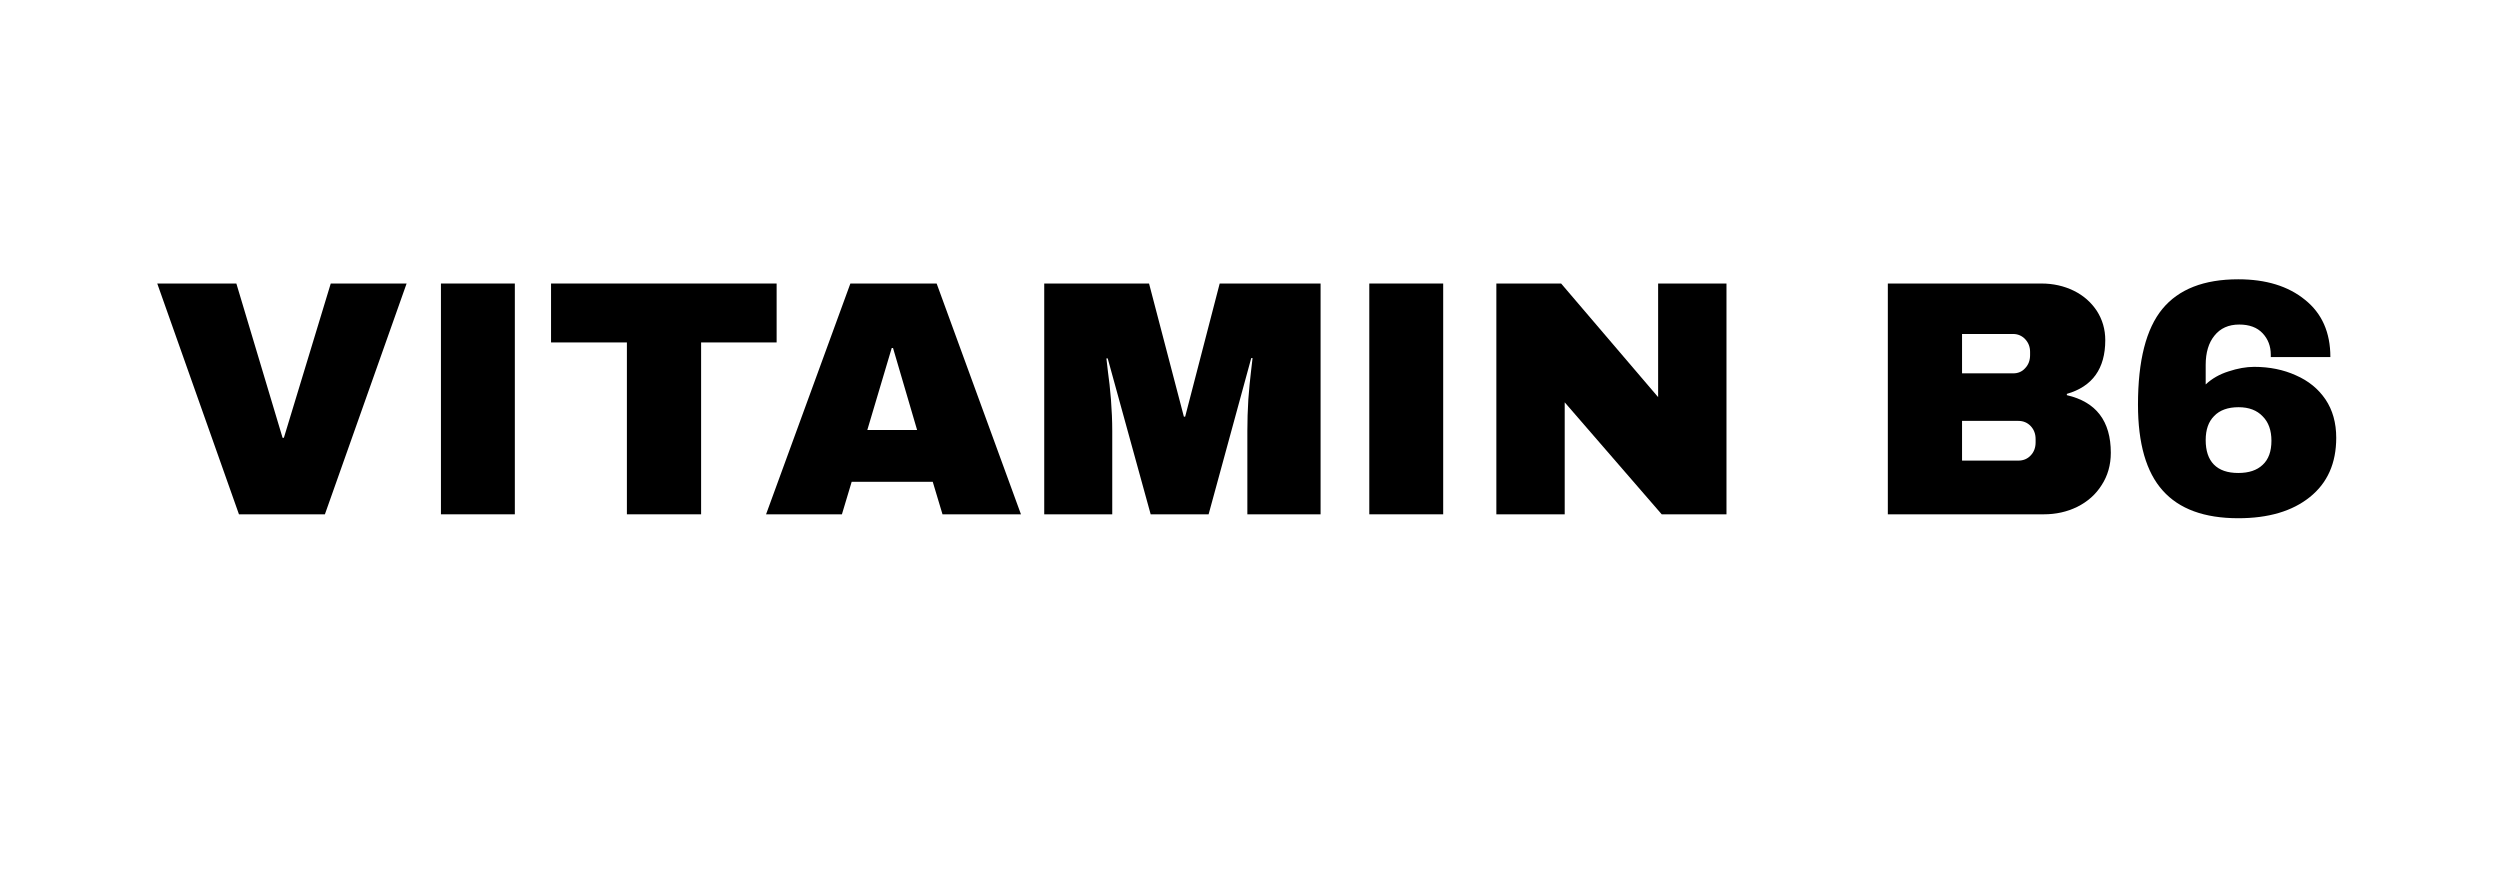
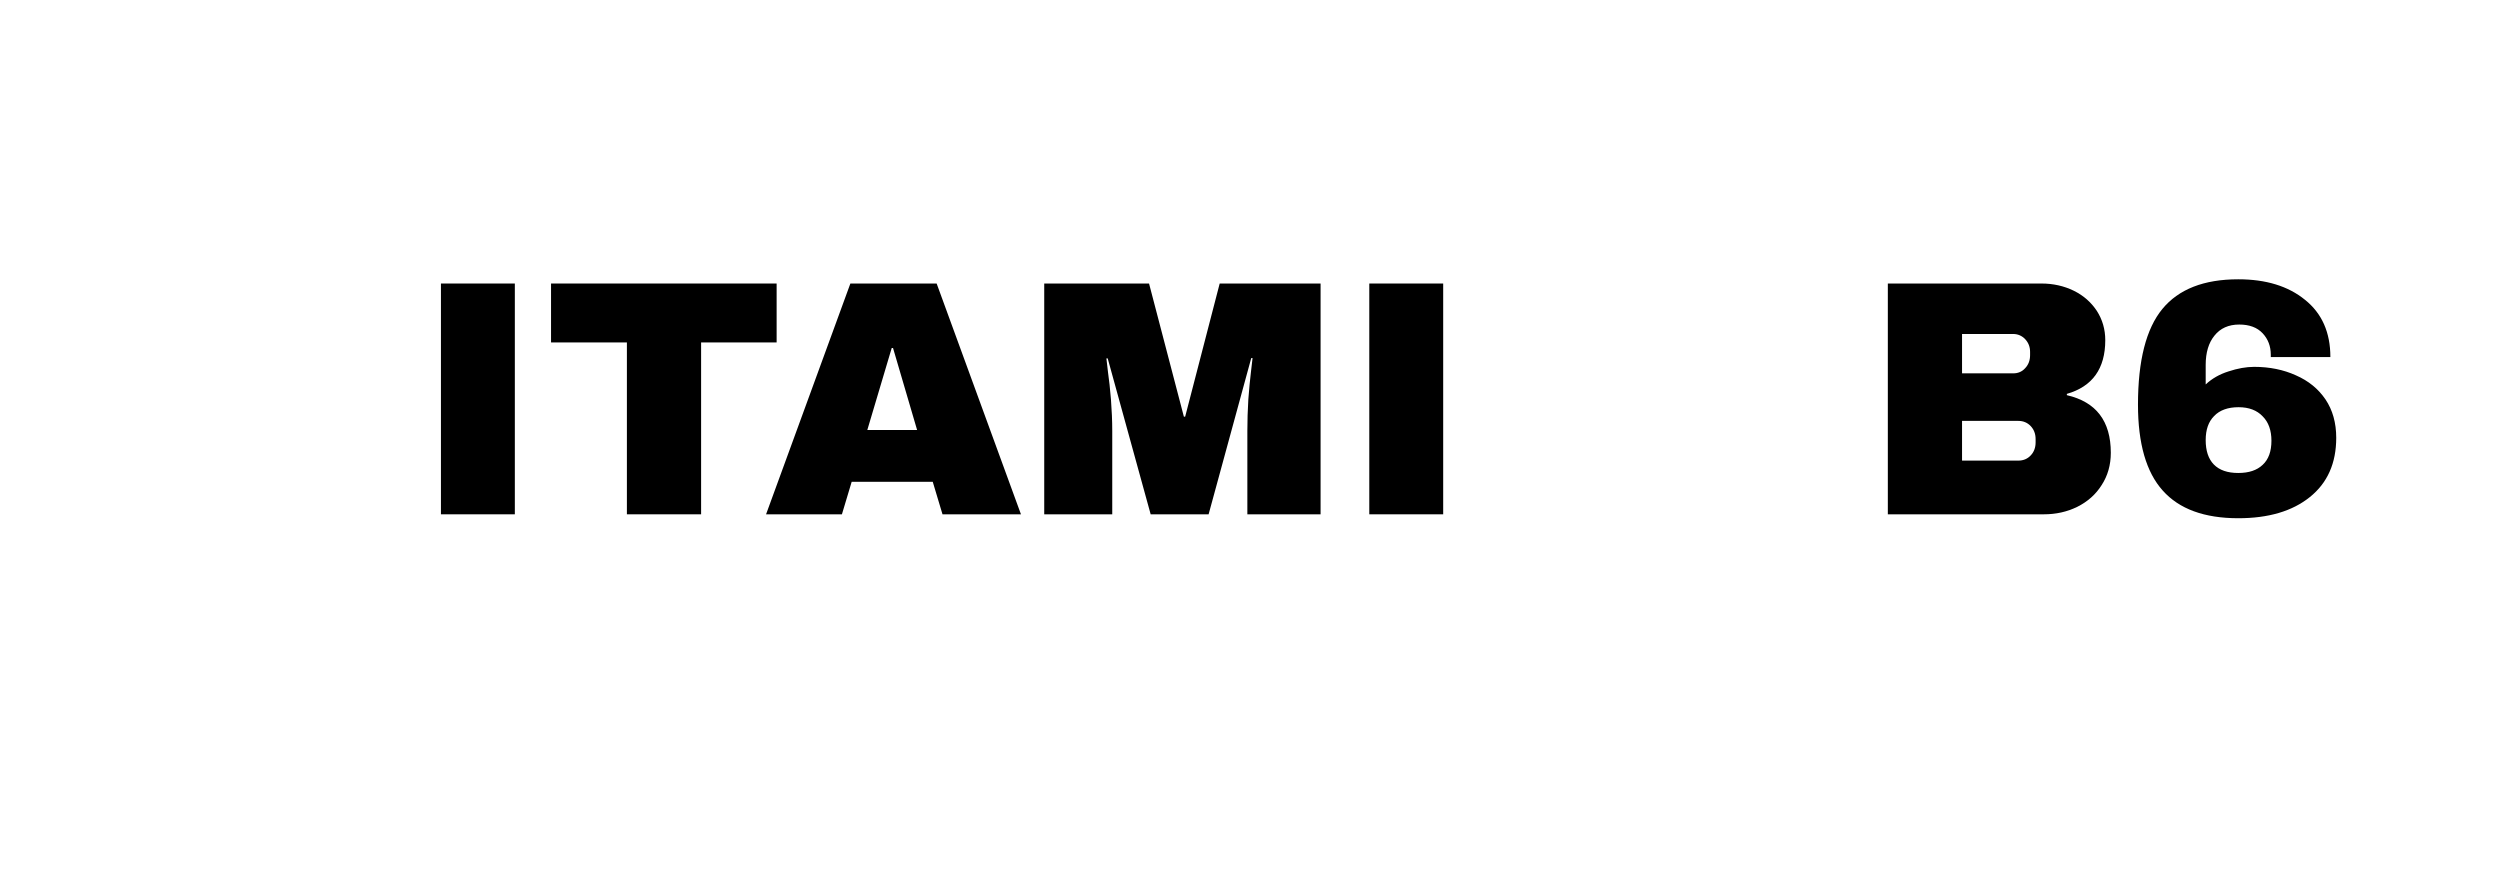
<svg xmlns="http://www.w3.org/2000/svg" version="1.2" preserveAspectRatio="xMidYMid meet" height="56" viewBox="0 0 120 42" zoomAndPan="magnify" width="160">
  <defs />
  <g id="9fac80b0a8">
    <g style="fill:#000000;fill-opacity:1;">
      <g transform="translate(7.267, 24.687)">
-         <path d="M 4.203 0 L 0.281 -11.078 L 4.078 -11.078 L 6.297 -3.672 L 6.359 -3.672 L 8.609 -11.078 L 12.25 -11.078 L 8.328 0 Z M 4.203 0" style="stroke:none" />
-       </g>
+         </g>
    </g>
    <g style="fill:#000000;fill-opacity:1;">
      <g transform="translate(19.806, 24.687)">
        <path d="M 1.359 0 L 1.359 -11.078 L 4.906 -11.078 L 4.906 0 Z M 1.359 0" style="stroke:none" />
      </g>
    </g>
    <g style="fill:#000000;fill-opacity:1;">
      <g transform="translate(26.075, 24.687)">
        <path d="M 7.578 -8.25 L 7.578 0 L 4.016 0 L 4.016 -8.25 L 0.375 -8.25 L 0.375 -11.078 L 11.203 -11.078 L 11.203 -8.25 Z M 7.578 -8.25" style="stroke:none" />
      </g>
    </g>
    <g style="fill:#000000;fill-opacity:1;">
      <g transform="translate(36.615, 24.687)">
        <path d="M 8.625 0 L 8.156 -1.562 L 4.266 -1.562 L 3.797 0 L 0.156 0 L 4.203 -11.078 L 8.344 -11.078 L 12.391 0 Z M 5.016 -4.047 L 7.406 -4.047 L 6.25 -7.984 L 6.188 -7.984 Z M 5.016 -4.047" style="stroke:none" />
      </g>
    </g>
    <g style="fill:#000000;fill-opacity:1;">
      <g transform="translate(49.154, 24.687)">
        <path d="M 10.719 0 L 10.719 -4 C 10.719 -4.488 10.734 -4.992 10.766 -5.516 C 10.805 -6.035 10.848 -6.473 10.891 -6.828 C 10.93 -7.18 10.957 -7.406 10.969 -7.5 L 10.906 -7.5 L 8.859 0 L 6.078 0 L 4.016 -7.484 L 3.953 -7.484 C 3.961 -7.391 3.988 -7.164 4.031 -6.812 C 4.082 -6.469 4.129 -6.035 4.172 -5.516 C 4.211 -4.992 4.234 -4.488 4.234 -4 L 4.234 0 L 0.969 0 L 0.969 -11.078 L 6 -11.078 L 7.672 -4.688 L 7.734 -4.688 L 9.391 -11.078 L 14.234 -11.078 L 14.234 0 Z M 10.719 0" style="stroke:none" />
      </g>
    </g>
    <g style="fill:#000000;fill-opacity:1;">
      <g transform="translate(64.367, 24.687)">
        <path d="M 1.359 0 L 1.359 -11.078 L 4.906 -11.078 L 4.906 0 Z M 1.359 0" style="stroke:none" />
      </g>
    </g>
    <g style="fill:#000000;fill-opacity:1;">
      <g transform="translate(70.637, 24.687)">
-         <path d="M 9.125 0 L 4.469 -5.375 L 4.469 0 L 1.188 0 L 1.188 -11.078 L 4.297 -11.078 L 8.953 -5.625 L 8.953 -11.078 L 12.234 -11.078 L 12.234 0 Z M 9.125 0" style="stroke:none" />
-       </g>
+         </g>
    </g>
    <g style="fill:#000000;fill-opacity:1;">
      <g transform="translate(84.062, 24.687)">
-         <path d="" style="stroke:none" />
-       </g>
+         </g>
    </g>
    <g style="fill:#000000;fill-opacity:1;">
      <g transform="translate(89.428, 24.687)">
        <path d="M 8.562 -11.078 C 9.125 -11.078 9.641 -10.961 10.109 -10.734 C 10.578 -10.504 10.945 -10.18 11.219 -9.766 C 11.488 -9.348 11.625 -8.879 11.625 -8.359 C 11.625 -6.992 11.008 -6.133 9.781 -5.781 L 9.781 -5.719 C 11.188 -5.395 11.891 -4.473 11.891 -2.953 C 11.891 -2.367 11.742 -1.852 11.453 -1.406 C 11.172 -0.957 10.781 -0.609 10.281 -0.359 C 9.789 -0.117 9.254 0 8.672 0 L 1.188 0 L 1.188 -11.078 Z M 4.75 -6.766 L 7.203 -6.766 C 7.441 -6.766 7.633 -6.848 7.781 -7.016 C 7.938 -7.18 8.016 -7.391 8.016 -7.641 L 8.016 -7.797 C 8.016 -8.035 7.938 -8.238 7.781 -8.406 C 7.625 -8.57 7.43 -8.656 7.203 -8.656 L 4.75 -8.656 Z M 4.75 -2.578 L 7.453 -2.578 C 7.691 -2.578 7.891 -2.66 8.047 -2.828 C 8.203 -2.992 8.281 -3.203 8.281 -3.453 L 8.281 -3.609 C 8.281 -3.859 8.203 -4.066 8.047 -4.234 C 7.891 -4.398 7.691 -4.484 7.453 -4.484 L 4.75 -4.484 Z M 4.75 -2.578" style="stroke:none" />
      </g>
    </g>
    <g style="fill:#000000;fill-opacity:1;">
      <g transform="translate(101.967, 24.687)">
        <path d="M 5.469 -11.281 C 6.801 -11.281 7.867 -10.953 8.672 -10.297 C 9.484 -9.648 9.891 -8.734 9.891 -7.547 L 7.031 -7.547 L 7.031 -7.656 C 7.031 -8.07 6.898 -8.414 6.641 -8.688 C 6.379 -8.969 6.004 -9.109 5.516 -9.109 C 5.004 -9.109 4.609 -8.93 4.328 -8.578 C 4.047 -8.234 3.906 -7.766 3.906 -7.172 L 3.906 -6.234 C 4.207 -6.516 4.57 -6.723 5 -6.859 C 5.438 -7.004 5.848 -7.078 6.234 -7.078 C 6.973 -7.078 7.641 -6.941 8.234 -6.672 C 8.836 -6.41 9.312 -6.023 9.656 -5.516 C 10 -5.004 10.172 -4.391 10.172 -3.672 C 10.172 -2.453 9.75 -1.504 8.906 -0.828 C 8.062 -0.148 6.914 0.188 5.469 0.188 C 3.844 0.188 2.633 -0.254 1.844 -1.141 C 1.051 -2.023 0.656 -3.398 0.656 -5.266 C 0.656 -7.379 1.047 -8.91 1.828 -9.859 C 2.609 -10.805 3.82 -11.281 5.469 -11.281 Z M 5.484 -5.141 C 4.973 -5.141 4.582 -5 4.312 -4.719 C 4.039 -4.445 3.906 -4.062 3.906 -3.562 C 3.906 -3.051 4.035 -2.66 4.297 -2.391 C 4.566 -2.117 4.957 -1.984 5.469 -1.984 C 5.977 -1.984 6.367 -2.113 6.641 -2.375 C 6.922 -2.633 7.062 -3.02 7.062 -3.531 C 7.062 -4.031 6.922 -4.422 6.641 -4.703 C 6.367 -4.992 5.984 -5.141 5.484 -5.141 Z M 5.484 -5.141" style="stroke:none" />
      </g>
    </g>
  </g>
</svg>